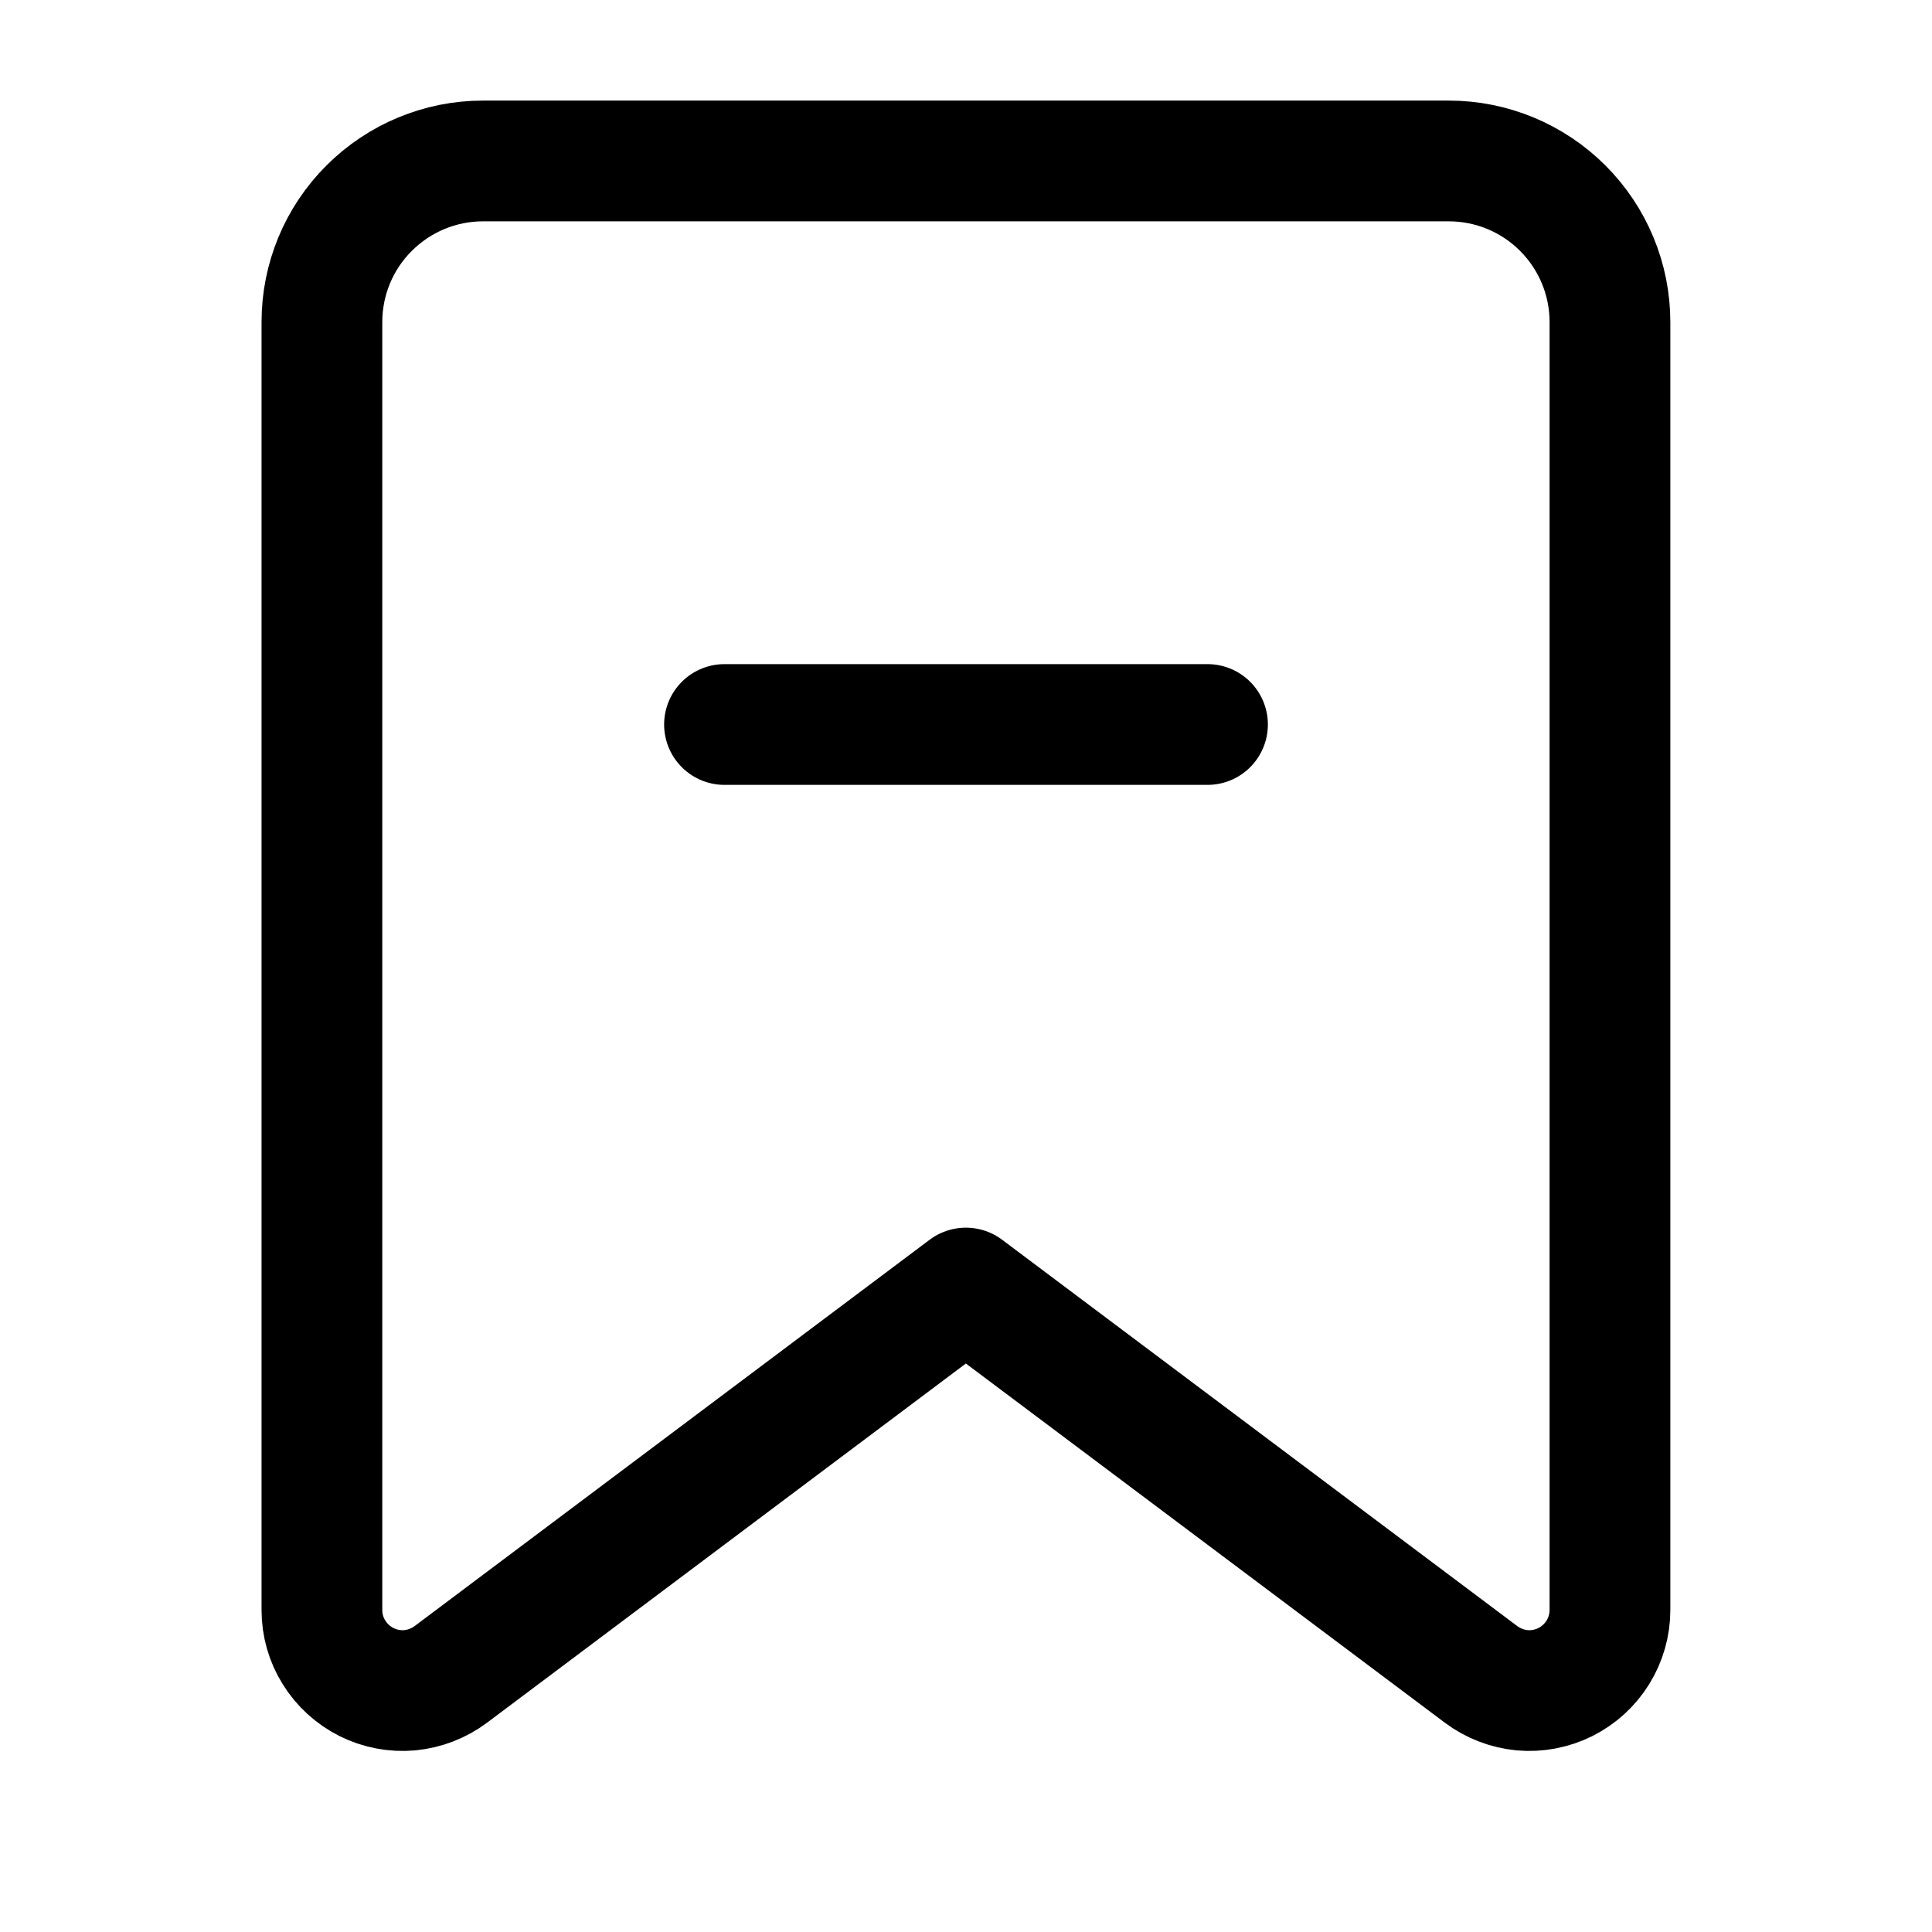
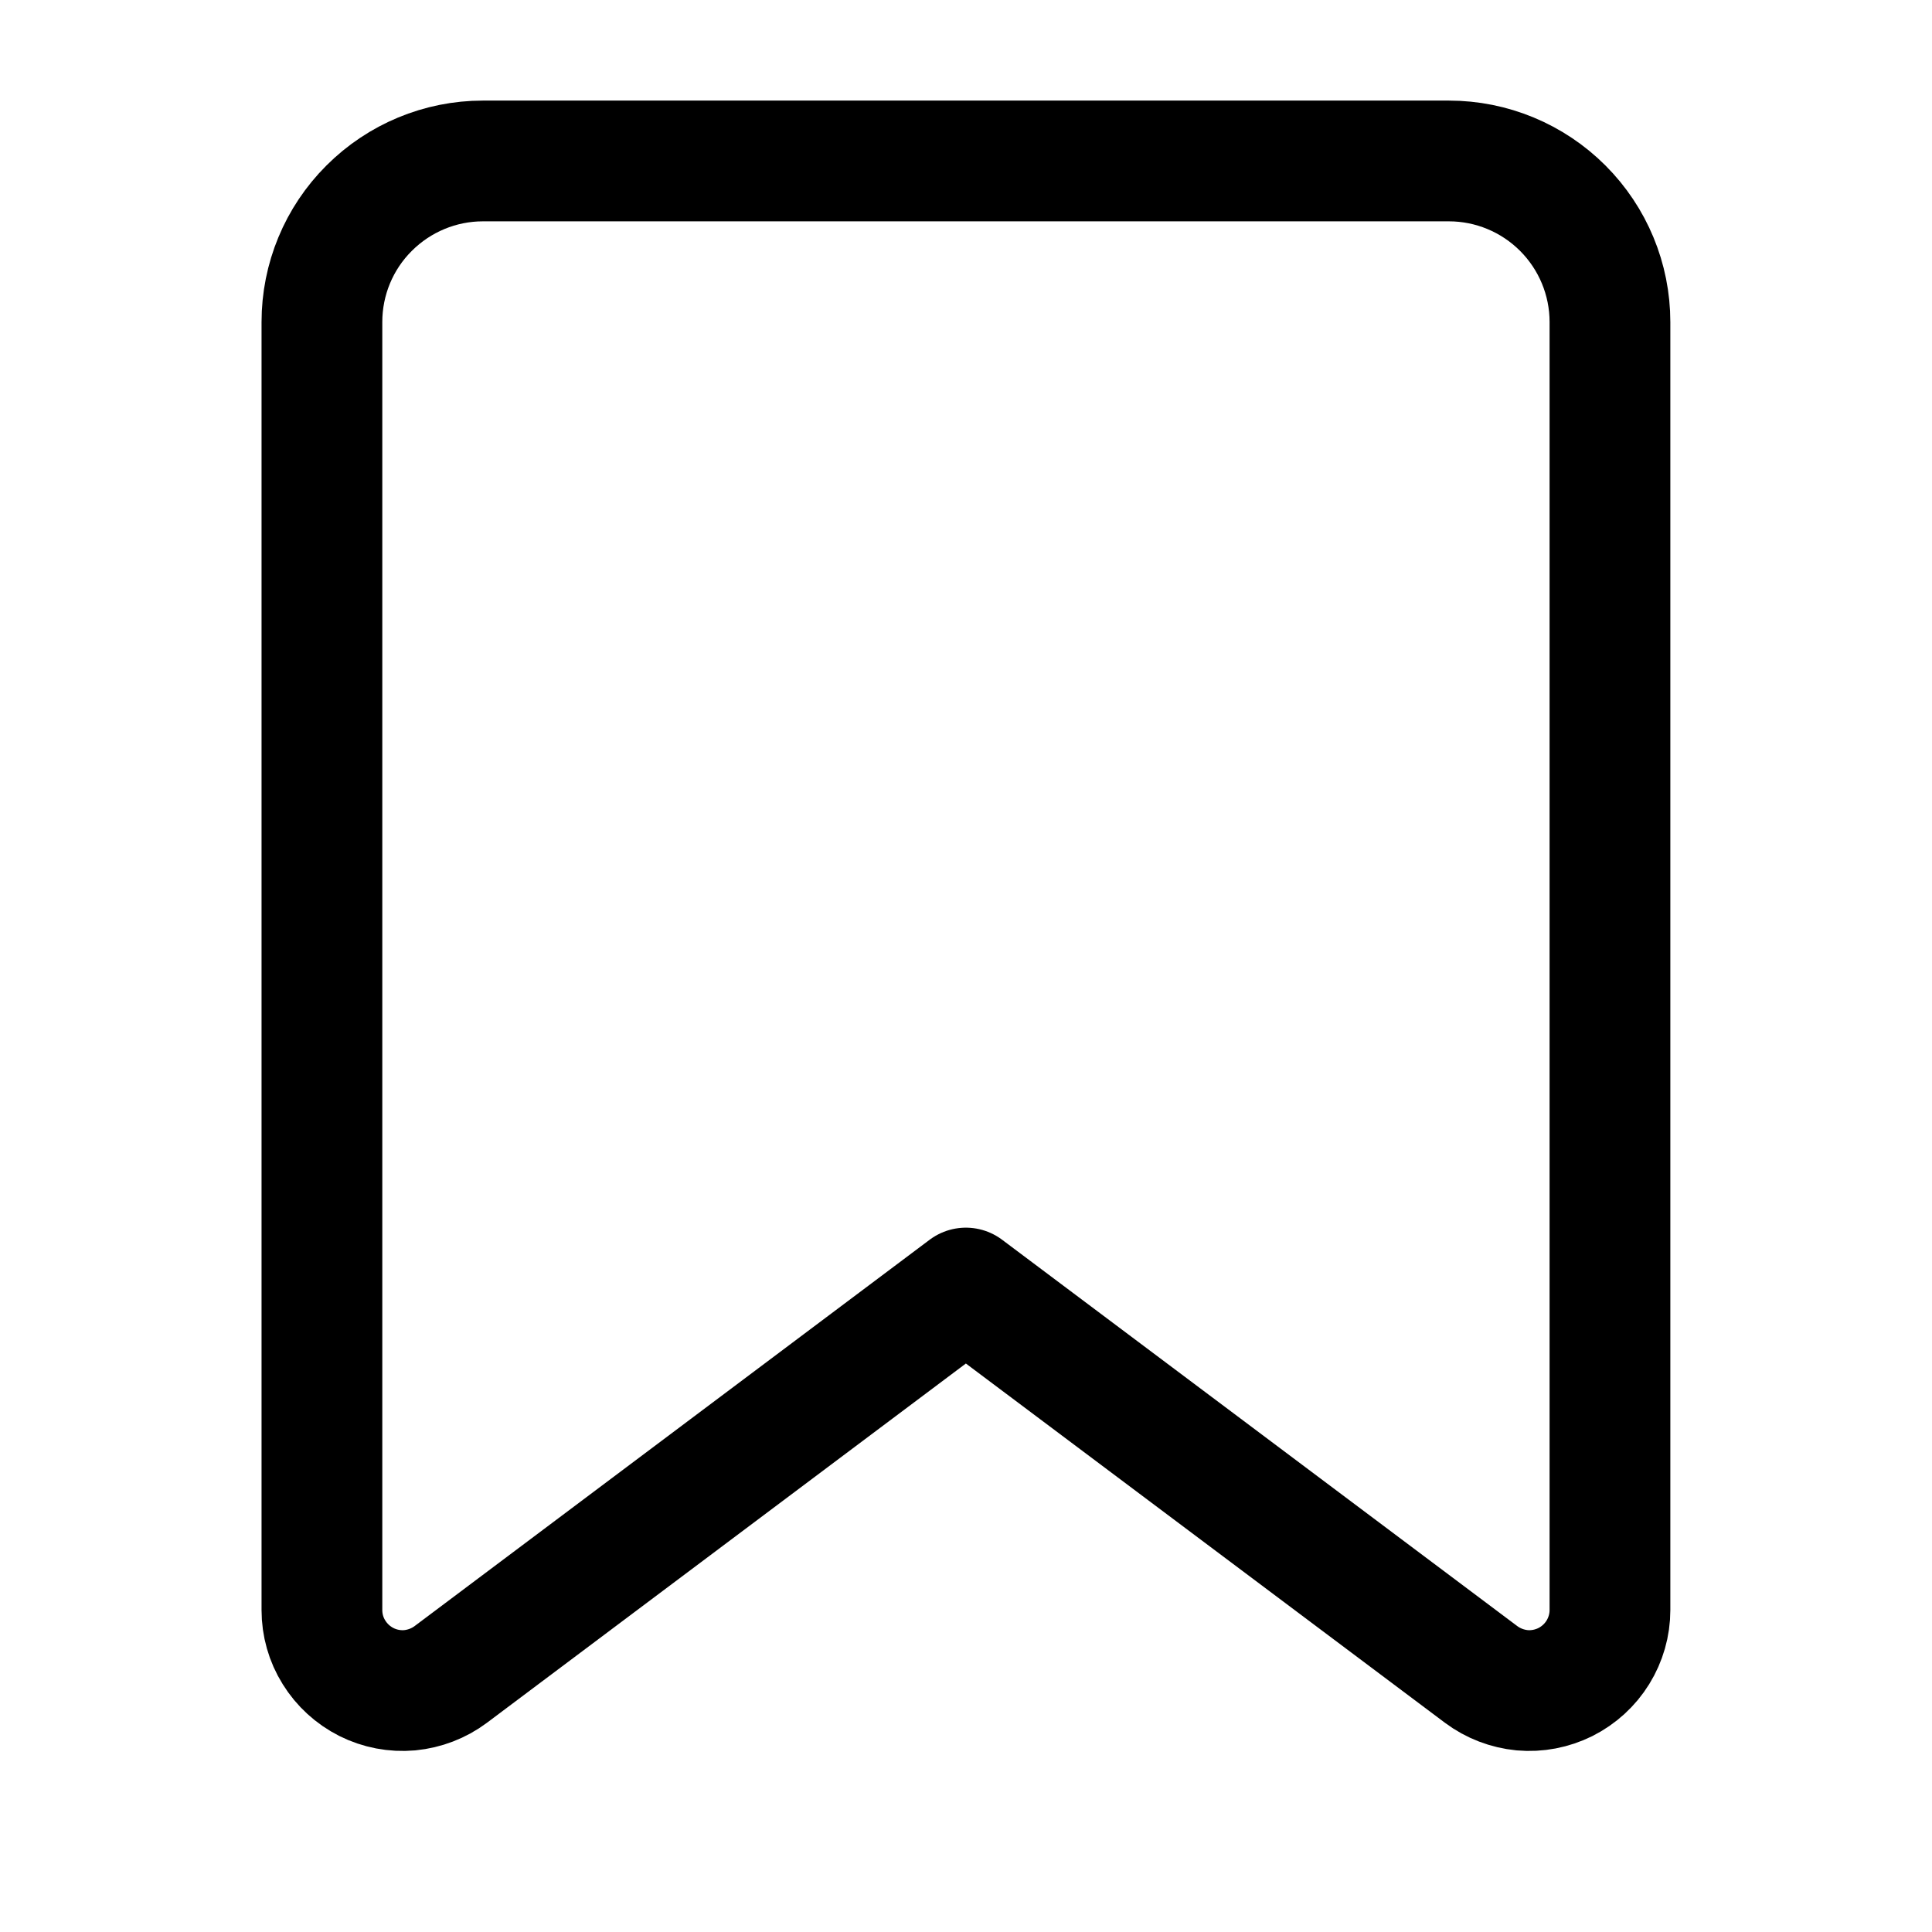
<svg xmlns="http://www.w3.org/2000/svg" width="16" height="16" viewBox="0 0 16 16" fill="none">
  <path d="M12.266 13.867L7.999 10.667L3.733 13.867C3.634 13.941 3.516 13.986 3.393 13.998C3.269 14.009 3.145 13.985 3.035 13.93C2.924 13.874 2.831 13.789 2.766 13.684C2.7 13.579 2.666 13.457 2.666 13.334V2.667C2.666 2.313 2.806 1.974 3.057 1.724C3.307 1.474 3.646 1.333 3.999 1.333H11.999C12.353 1.333 12.692 1.474 12.942 1.724C13.192 1.974 13.333 2.313 13.333 2.667V13.334C13.333 13.457 13.298 13.579 13.233 13.684C13.168 13.789 13.075 13.874 12.964 13.93C12.853 13.985 12.729 14.009 12.606 13.998C12.483 13.986 12.365 13.941 12.266 13.867Z" stroke="black" stroke-linecap="round" stroke-linejoin="round" />
-   <path d="M10 6H6" stroke="black" stroke-linecap="round" stroke-linejoin="round" />
</svg>